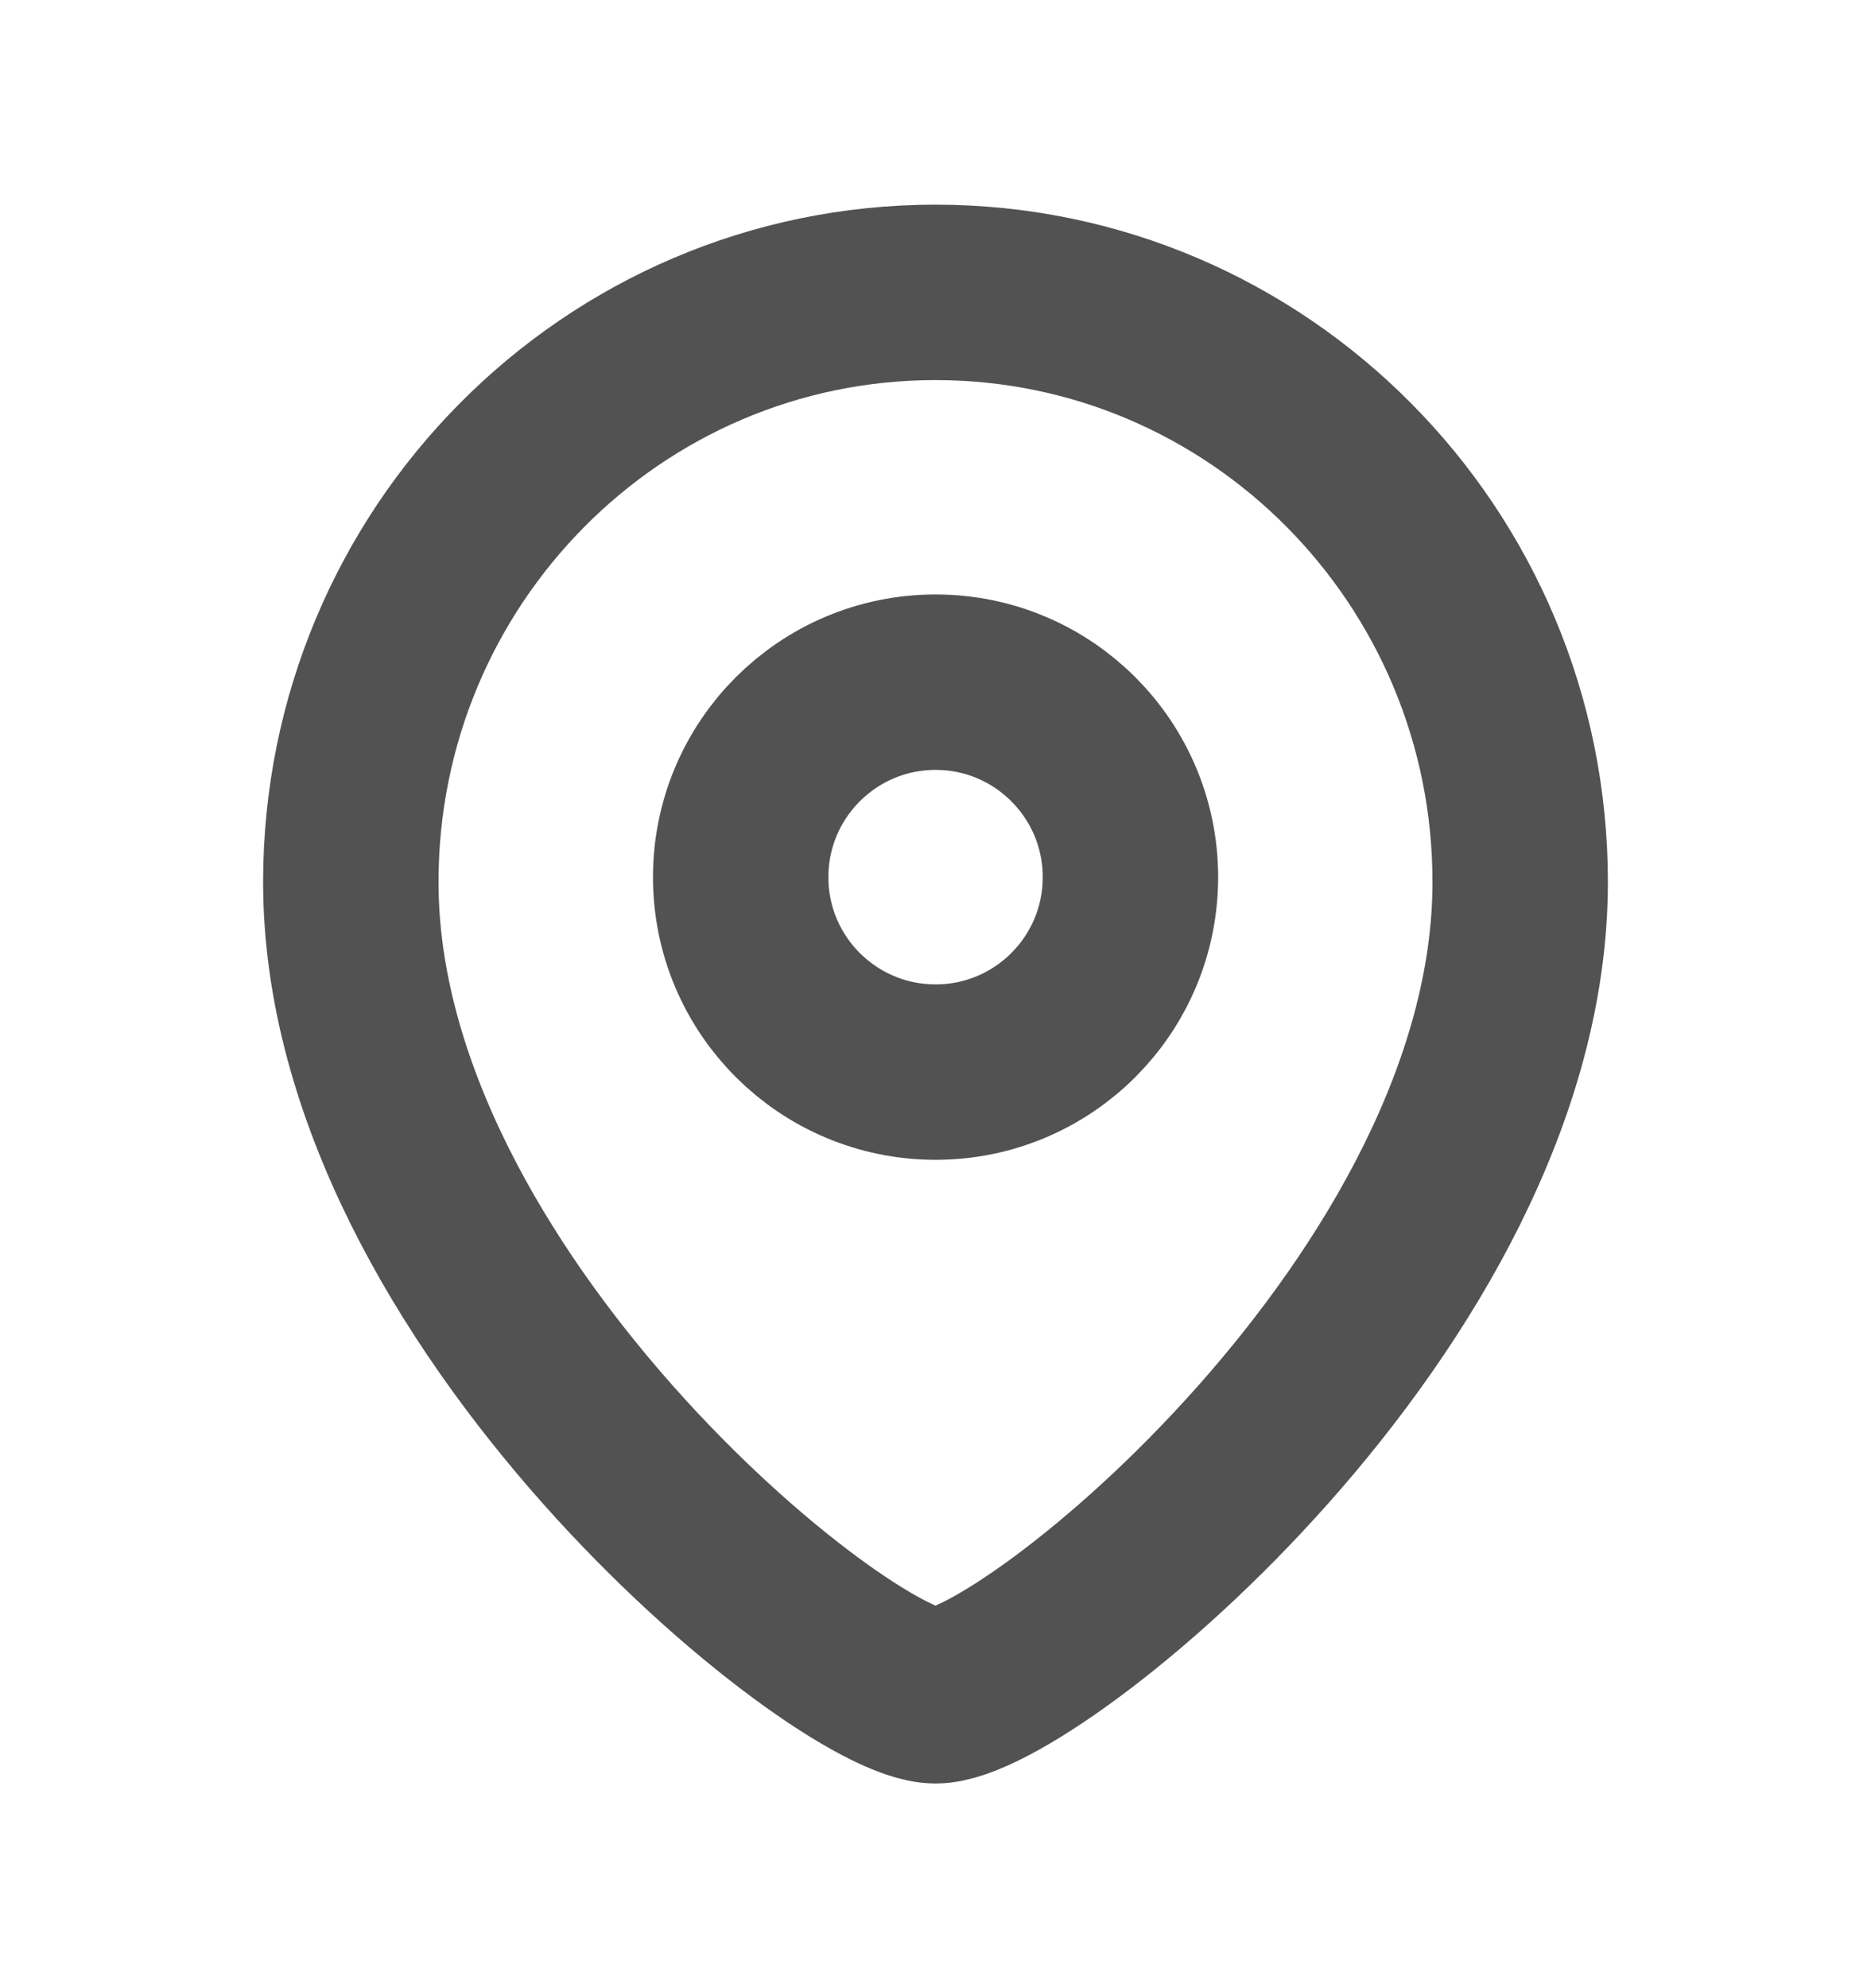
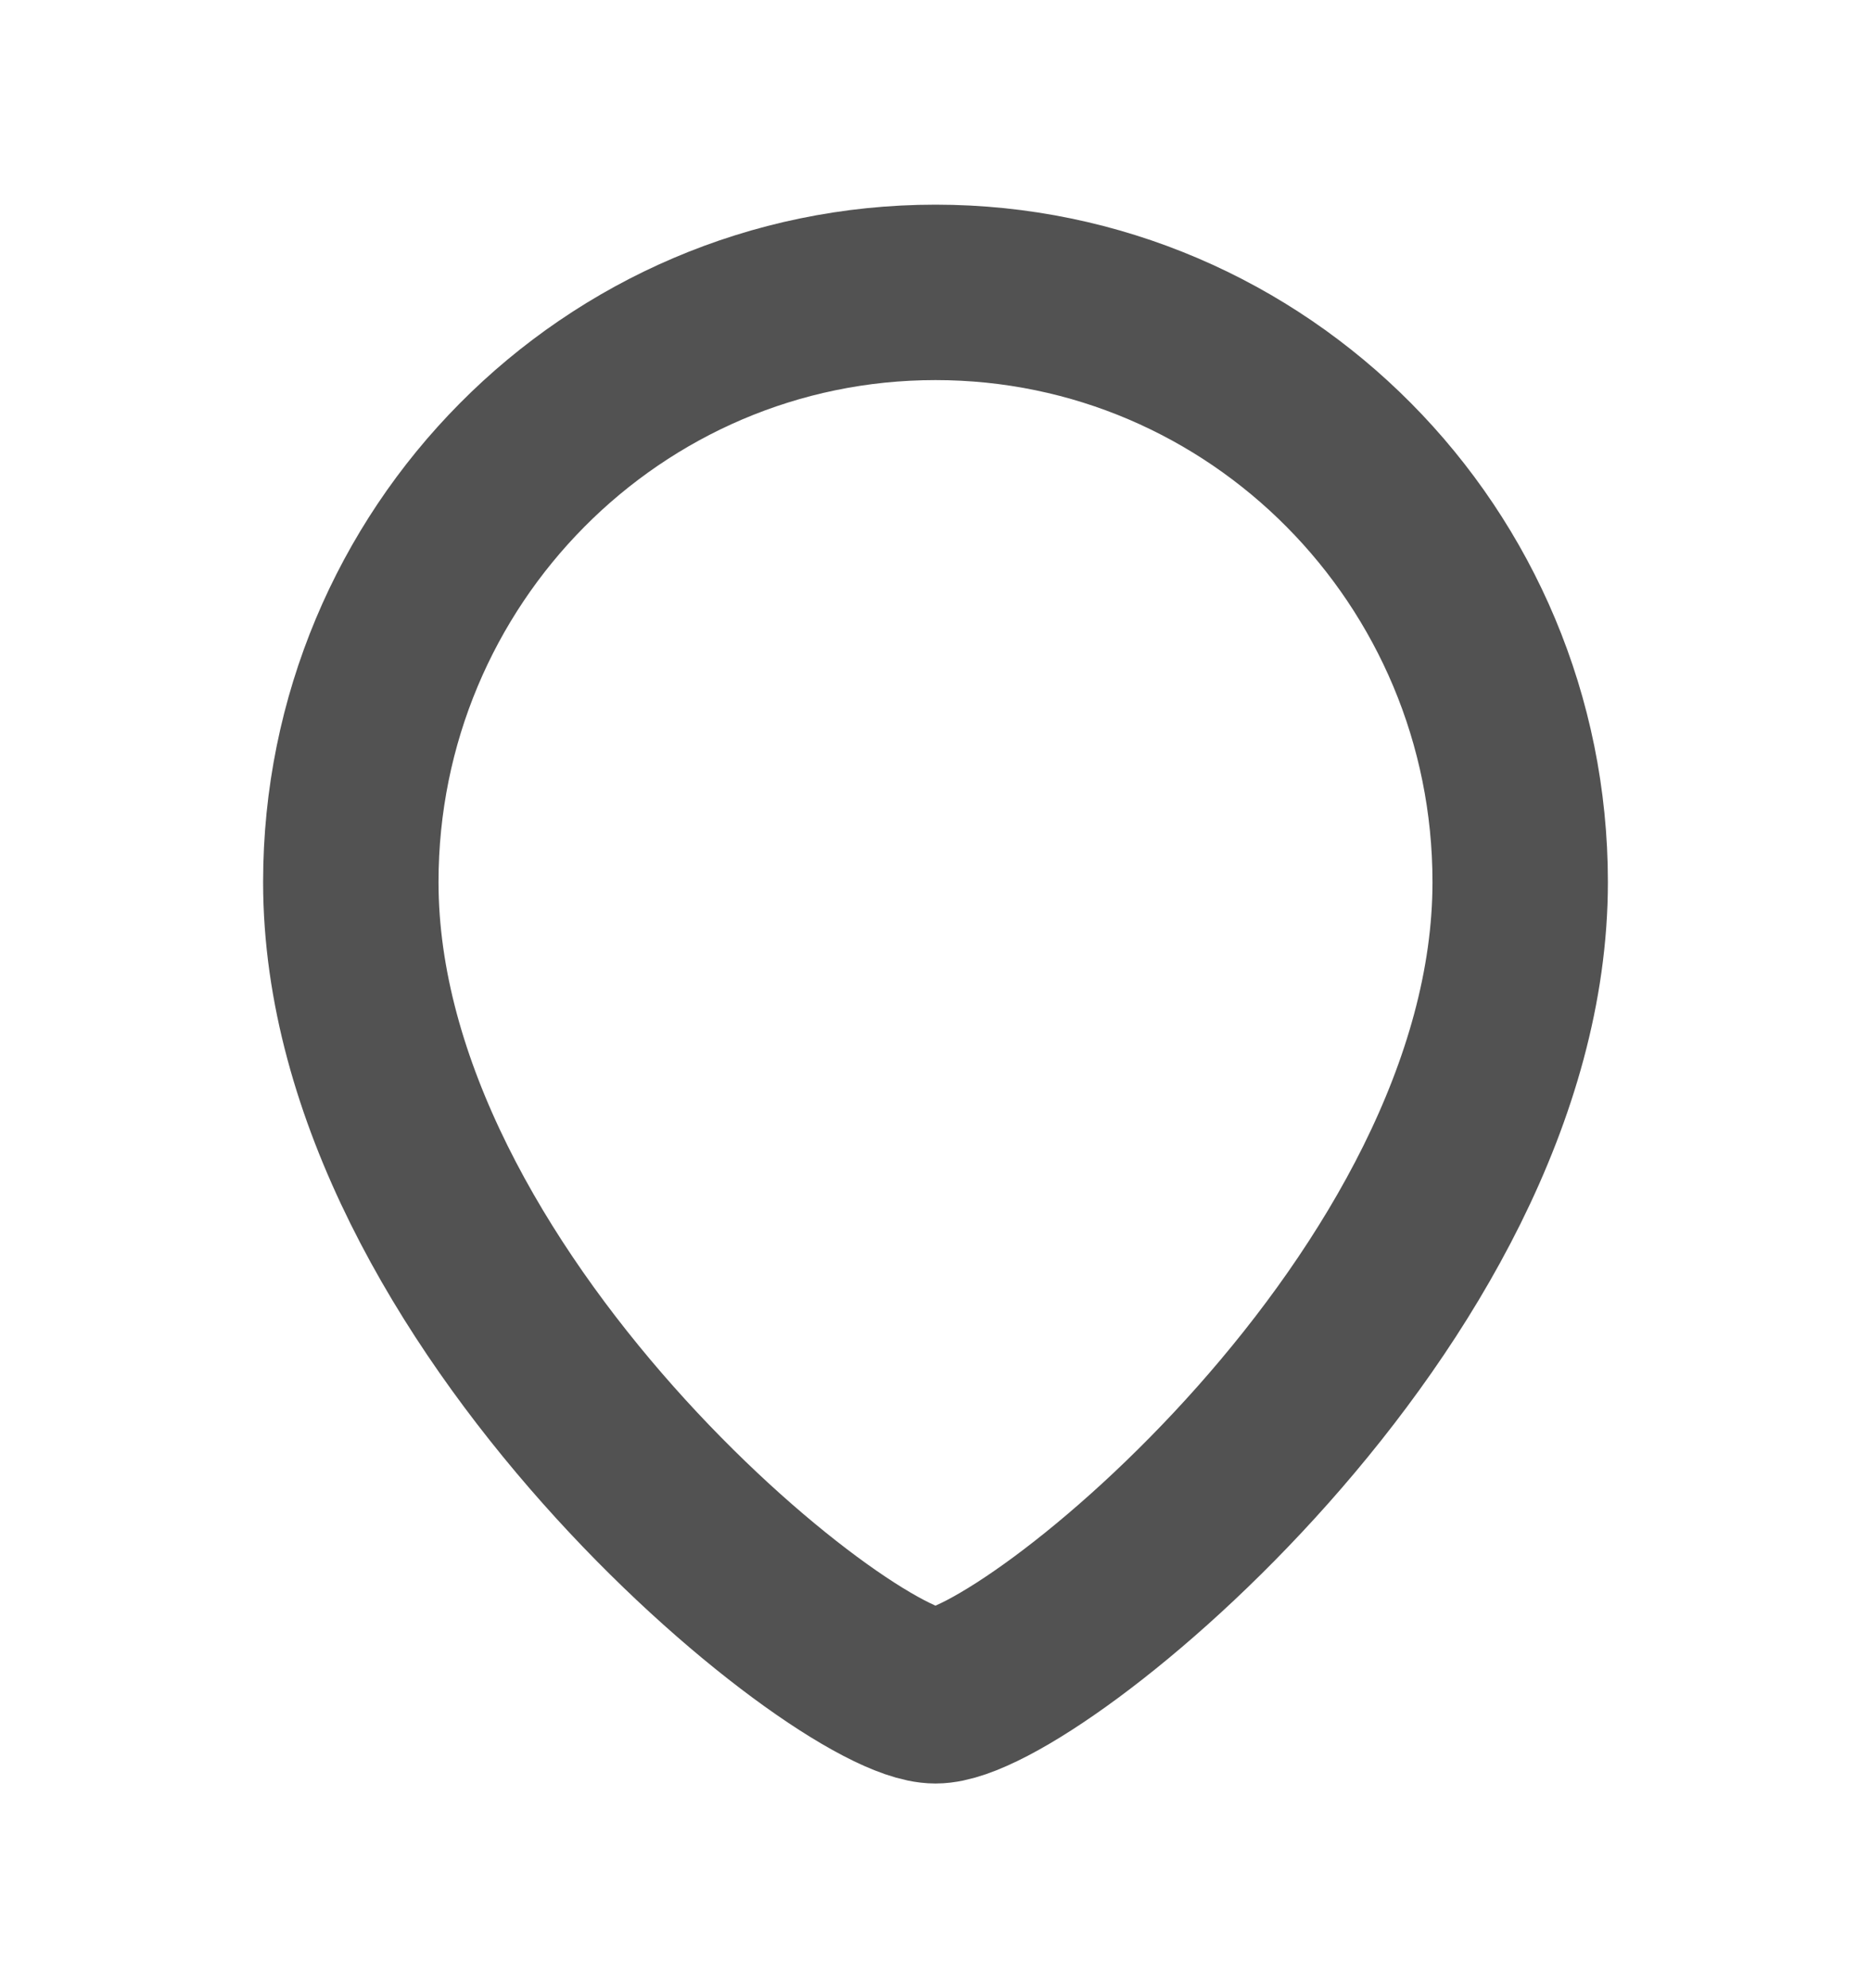
<svg xmlns="http://www.w3.org/2000/svg" width="16" height="17" viewBox="0 0 16 17" fill="none">
-   <path fill-rule="evenodd" clip-rule="evenodd" d="M9.667 7.5C9.667 6.58 8.921 5.833 8.001 5.833C7.08 5.833 6.334 6.58 6.334 7.5C6.334 8.421 7.08 9.167 8.001 9.167C8.921 9.167 9.667 8.421 9.667 7.5Z" stroke="#525252" stroke-width="1.5" stroke-linecap="round" stroke-linejoin="round" />
  <path fill-rule="evenodd" clip-rule="evenodd" d="M8 14.5C7.201 14.5 3 11.099 3 7.542C3 4.758 5.238 2.5 8 2.5C10.761 2.5 13 4.758 13 7.542C13 11.099 8.799 14.5 8 14.5Z" stroke="#525252" stroke-width="1.5" stroke-linecap="round" stroke-linejoin="round" />
</svg>